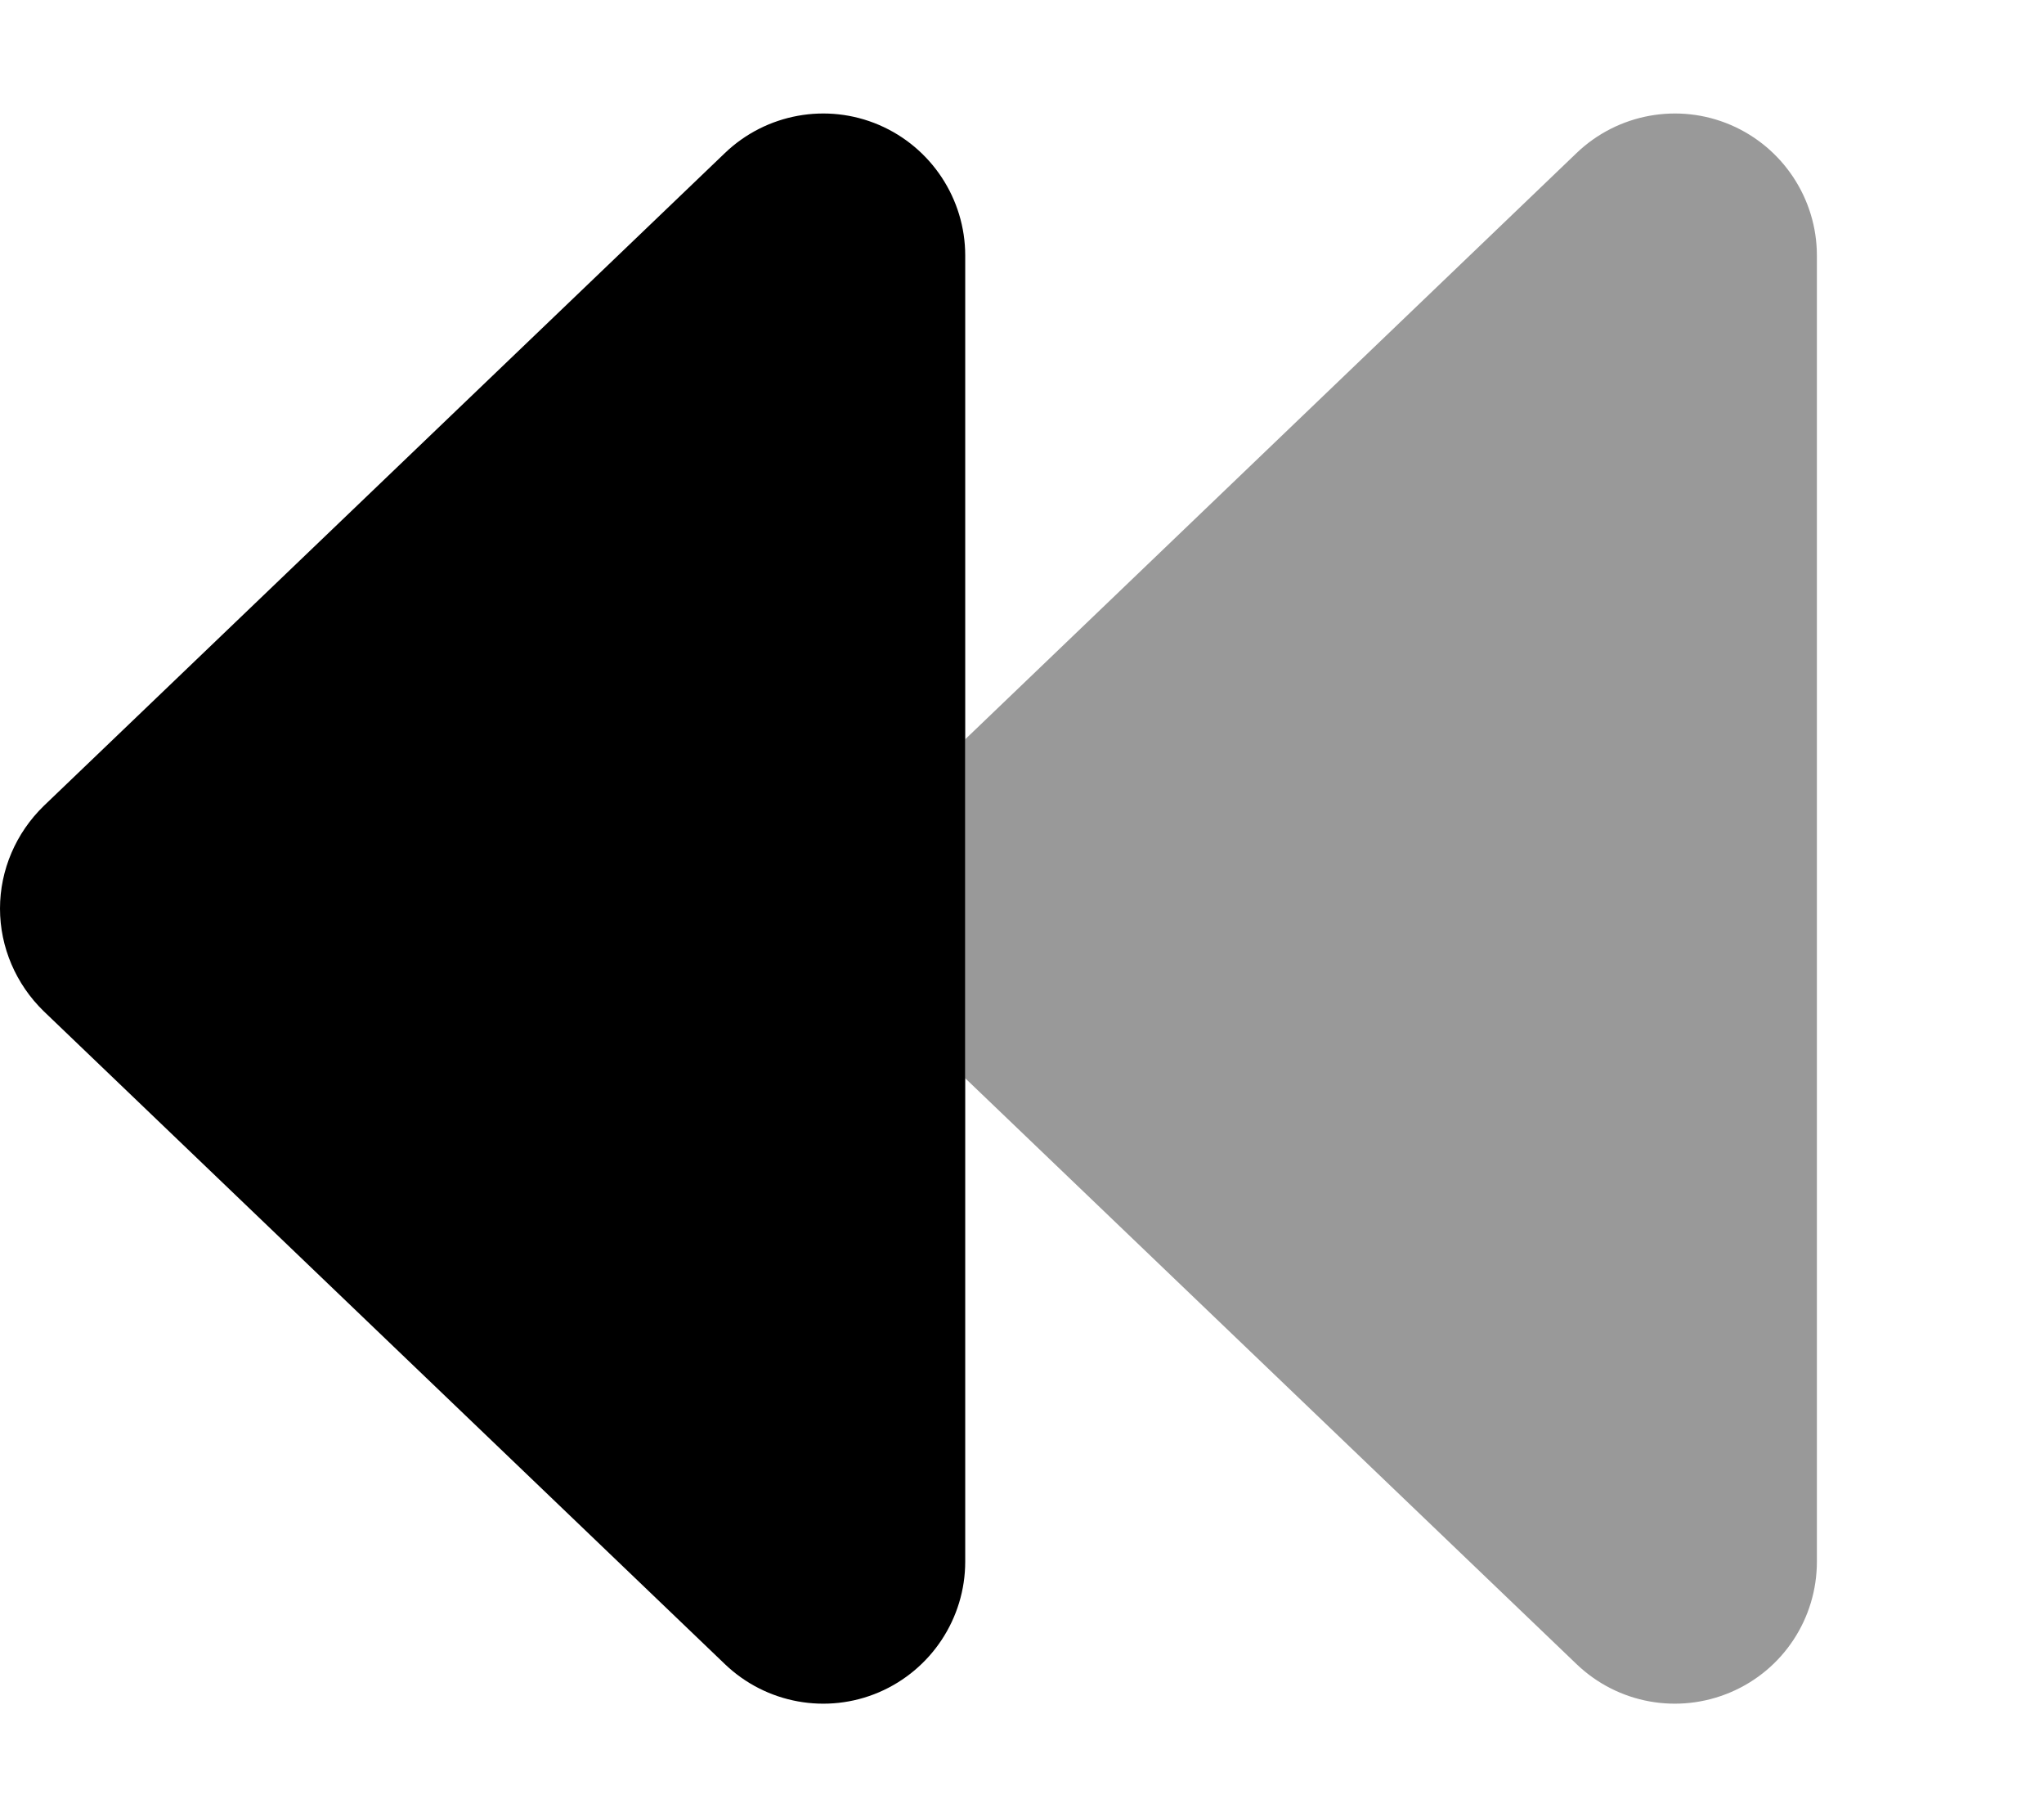
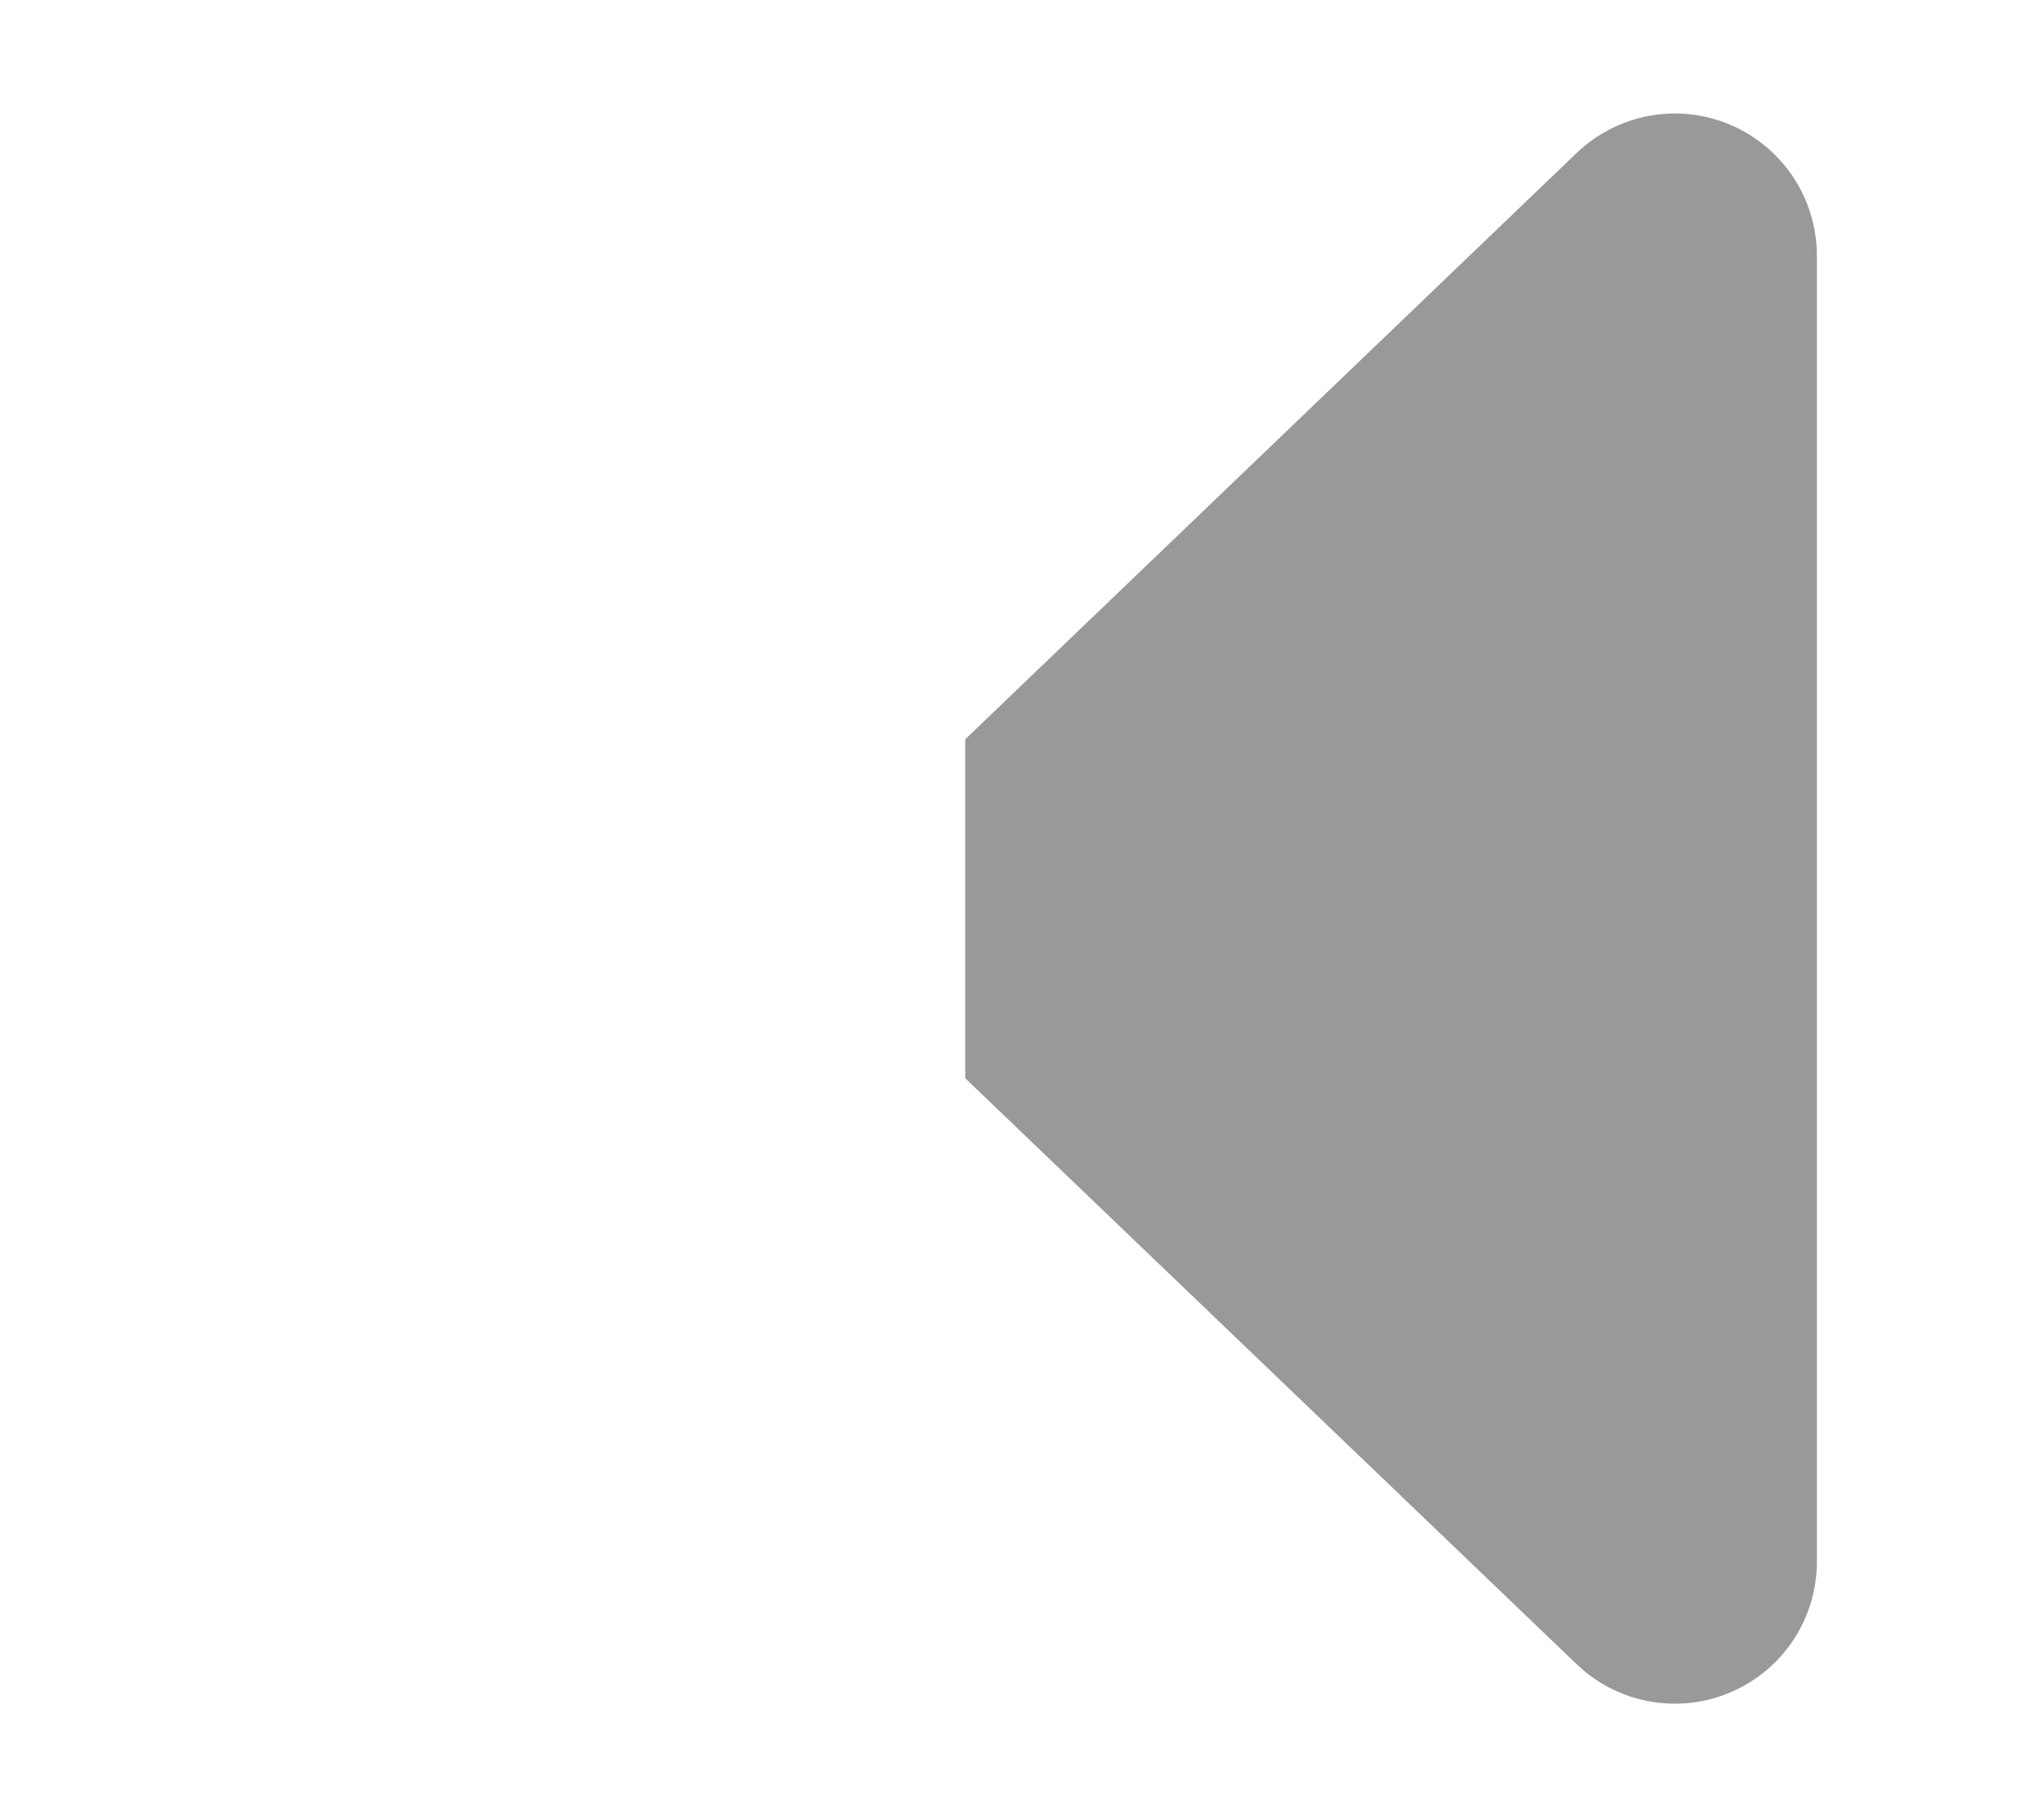
<svg xmlns="http://www.w3.org/2000/svg" viewBox="0 0 576 512">
  <path opacity=".4" fill="currentColor" d="M272 208.3l0 95.5 172.3 165.1c11.6 11.1 28.6 14.2 43.4 7.9S512 456 512 440l0-368c0-16-9.6-30.5-24.3-36.8s-31.8-3.2-43.4 7.9L272 208.3z" />
-   <path fill="currentColor" d="M204.3 43.1C215.9 32 233 28.9 247.7 35.2S272 56 272 72l0 368c0 16-9.6 30.5-24.3 36.8s-31.8 3.2-43.4-7.9l-192-184C4.5 277.3 0 266.9 0 256s4.5-21.3 12.3-28.9l192-184z" />
</svg>